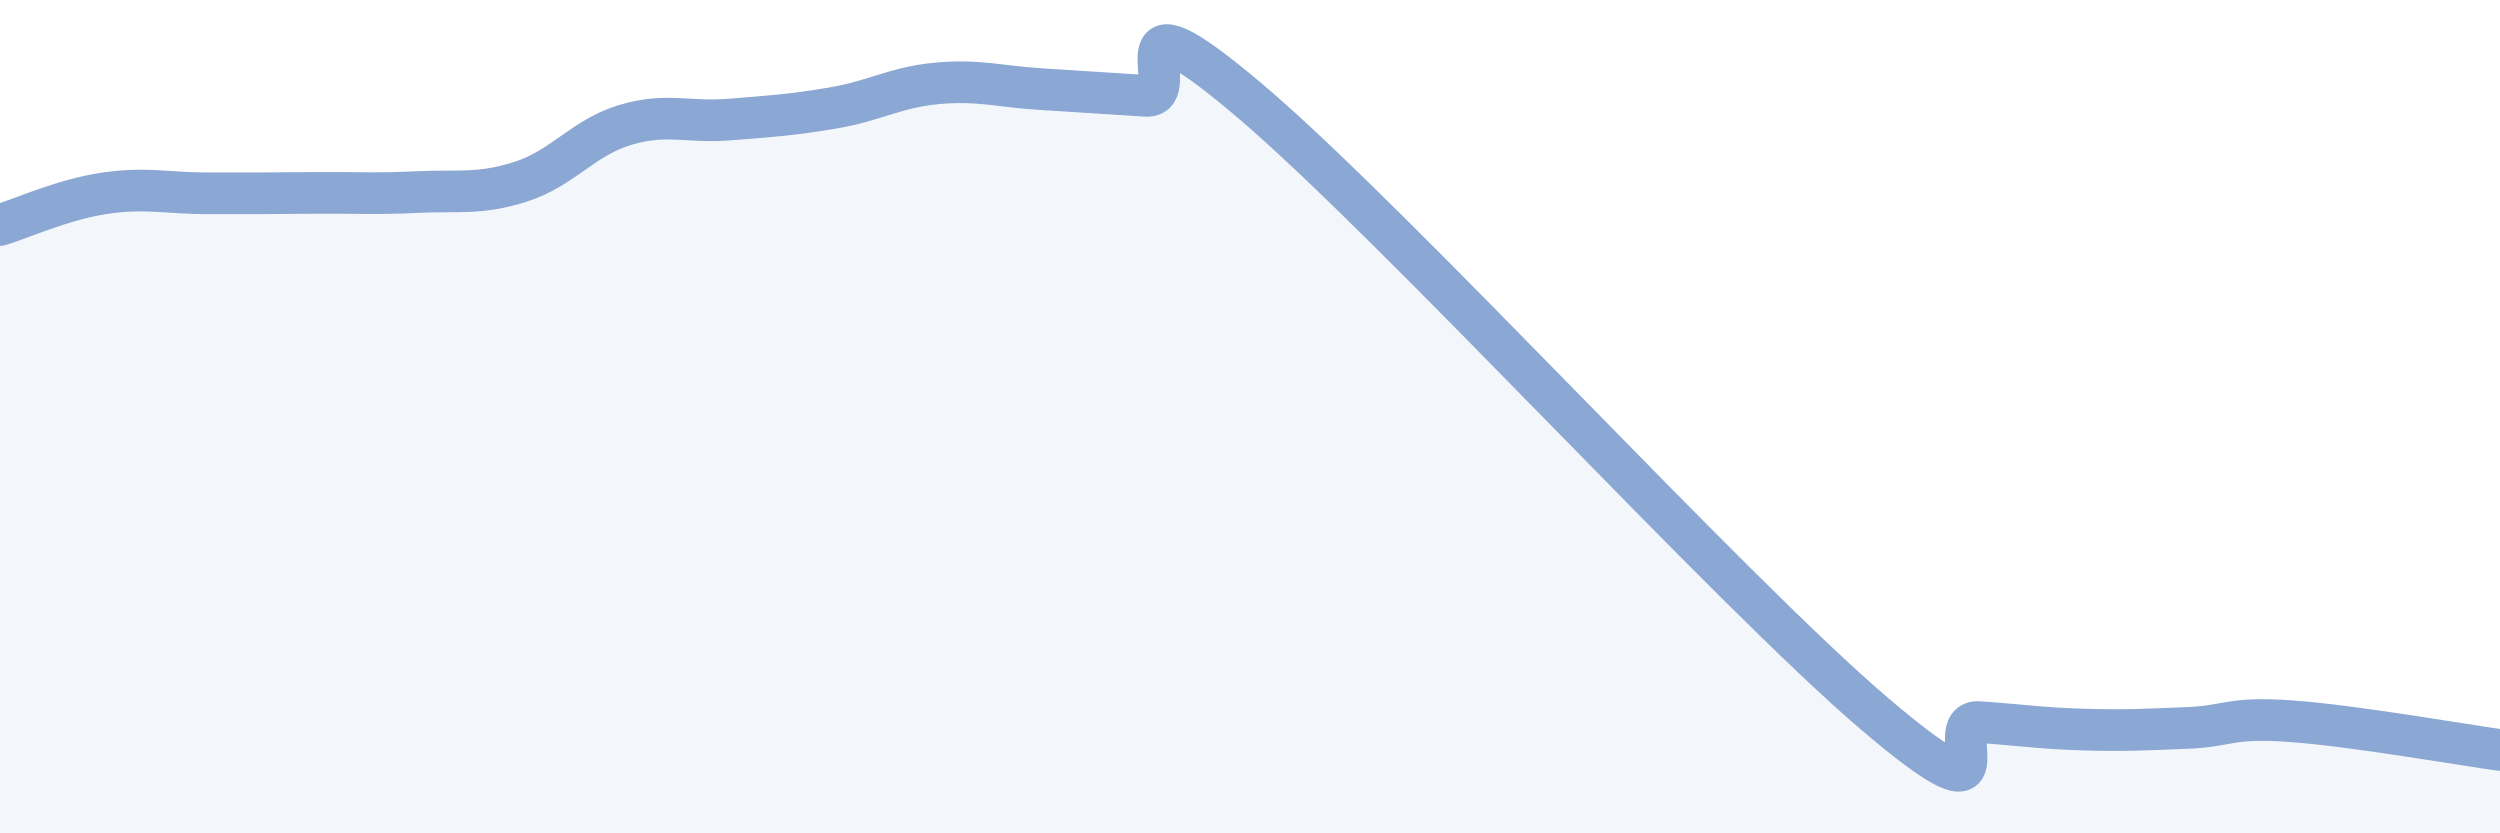
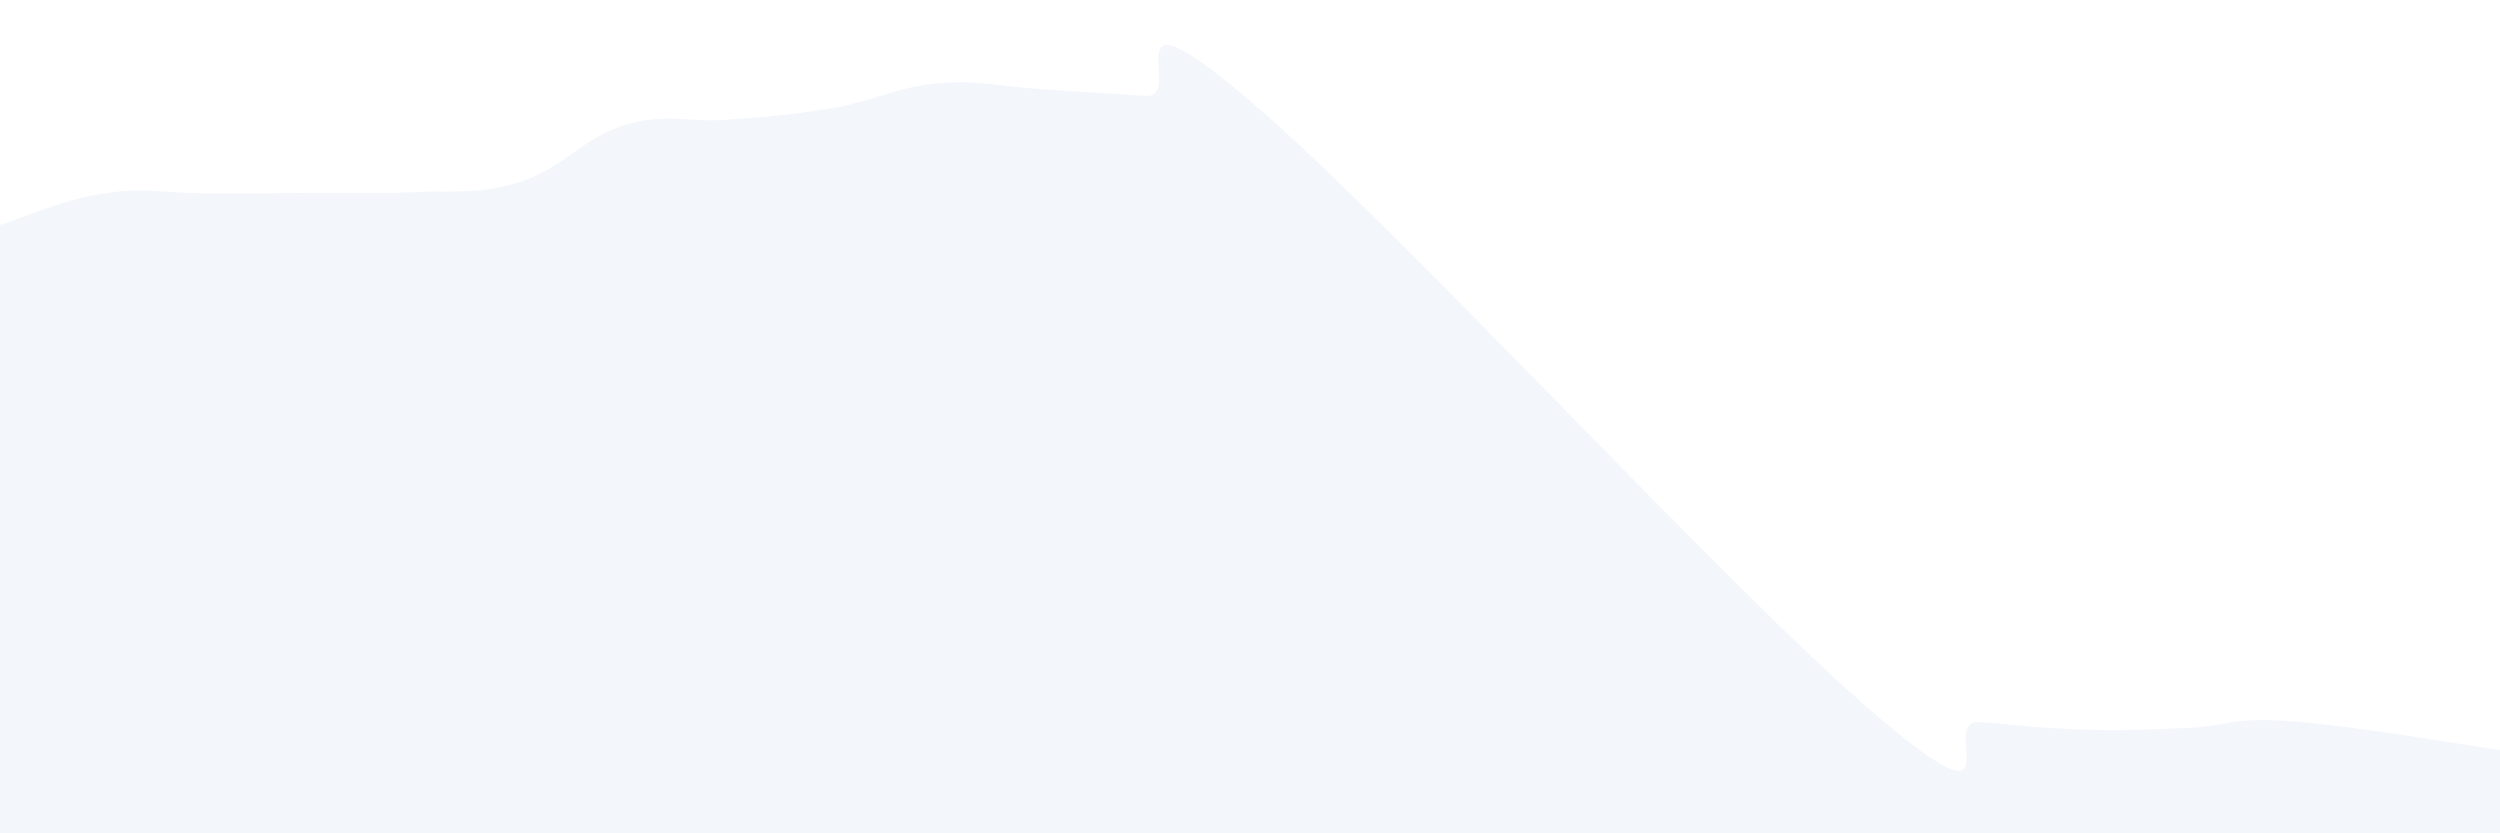
<svg xmlns="http://www.w3.org/2000/svg" width="60" height="20" viewBox="0 0 60 20">
  <path d="M 0,5.4 C 0.5,5.25 1.5,4.79 2.5,4.64 C 3.5,4.49 4,4.64 5,4.64 C 6,4.64 6.5,4.64 7.5,4.63 C 8.5,4.62 9,4.66 10,4.61 C 11,4.56 11.5,4.68 12.5,4.36 C 13.5,4.04 14,3.3 15,3 C 16,2.7 16.5,2.95 17.5,2.87 C 18.5,2.79 19,2.76 20,2.59 C 21,2.42 21.5,2.09 22.5,2 C 23.5,1.91 24,2.08 25,2.14 C 26,2.2 26.5,2.24 27.5,2.3 C 28.5,2.36 26.5,-0.55 30,2.42 C 33.5,5.39 41.5,14.16 45,17.14 C 48.5,20.12 46.5,17.26 47.5,17.33 C 48.5,17.4 49,17.48 50,17.51 C 51,17.54 51.5,17.51 52.5,17.47 C 53.5,17.43 53.5,17.2 55,17.31 C 56.5,17.42 59,17.86 60,18L60 20L0 20Z" fill="#8ba7d3" opacity="0.1" stroke-linecap="round" stroke-linejoin="round" />
-   <path d="M 0,5.4 C 0.5,5.25 1.5,4.79 2.5,4.64 C 3.5,4.49 4,4.64 5,4.64 C 6,4.64 6.5,4.64 7.5,4.63 C 8.5,4.62 9,4.66 10,4.61 C 11,4.56 11.5,4.68 12.5,4.36 C 13.5,4.04 14,3.3 15,3 C 16,2.7 16.5,2.95 17.5,2.87 C 18.5,2.79 19,2.76 20,2.59 C 21,2.42 21.5,2.09 22.5,2 C 23.5,1.91 24,2.08 25,2.14 C 26,2.2 26.5,2.24 27.5,2.3 C 28.5,2.36 26.5,-0.55 30,2.42 C 33.5,5.39 41.5,14.16 45,17.14 C 48.5,20.12 46.5,17.26 47.5,17.33 C 48.5,17.4 49,17.48 50,17.51 C 51,17.54 51.5,17.51 52.5,17.47 C 53.5,17.43 53.5,17.2 55,17.31 C 56.5,17.42 59,17.86 60,18" stroke="#8ba7d3" stroke-width="1" fill="none" stroke-linecap="round" stroke-linejoin="round" />
</svg>